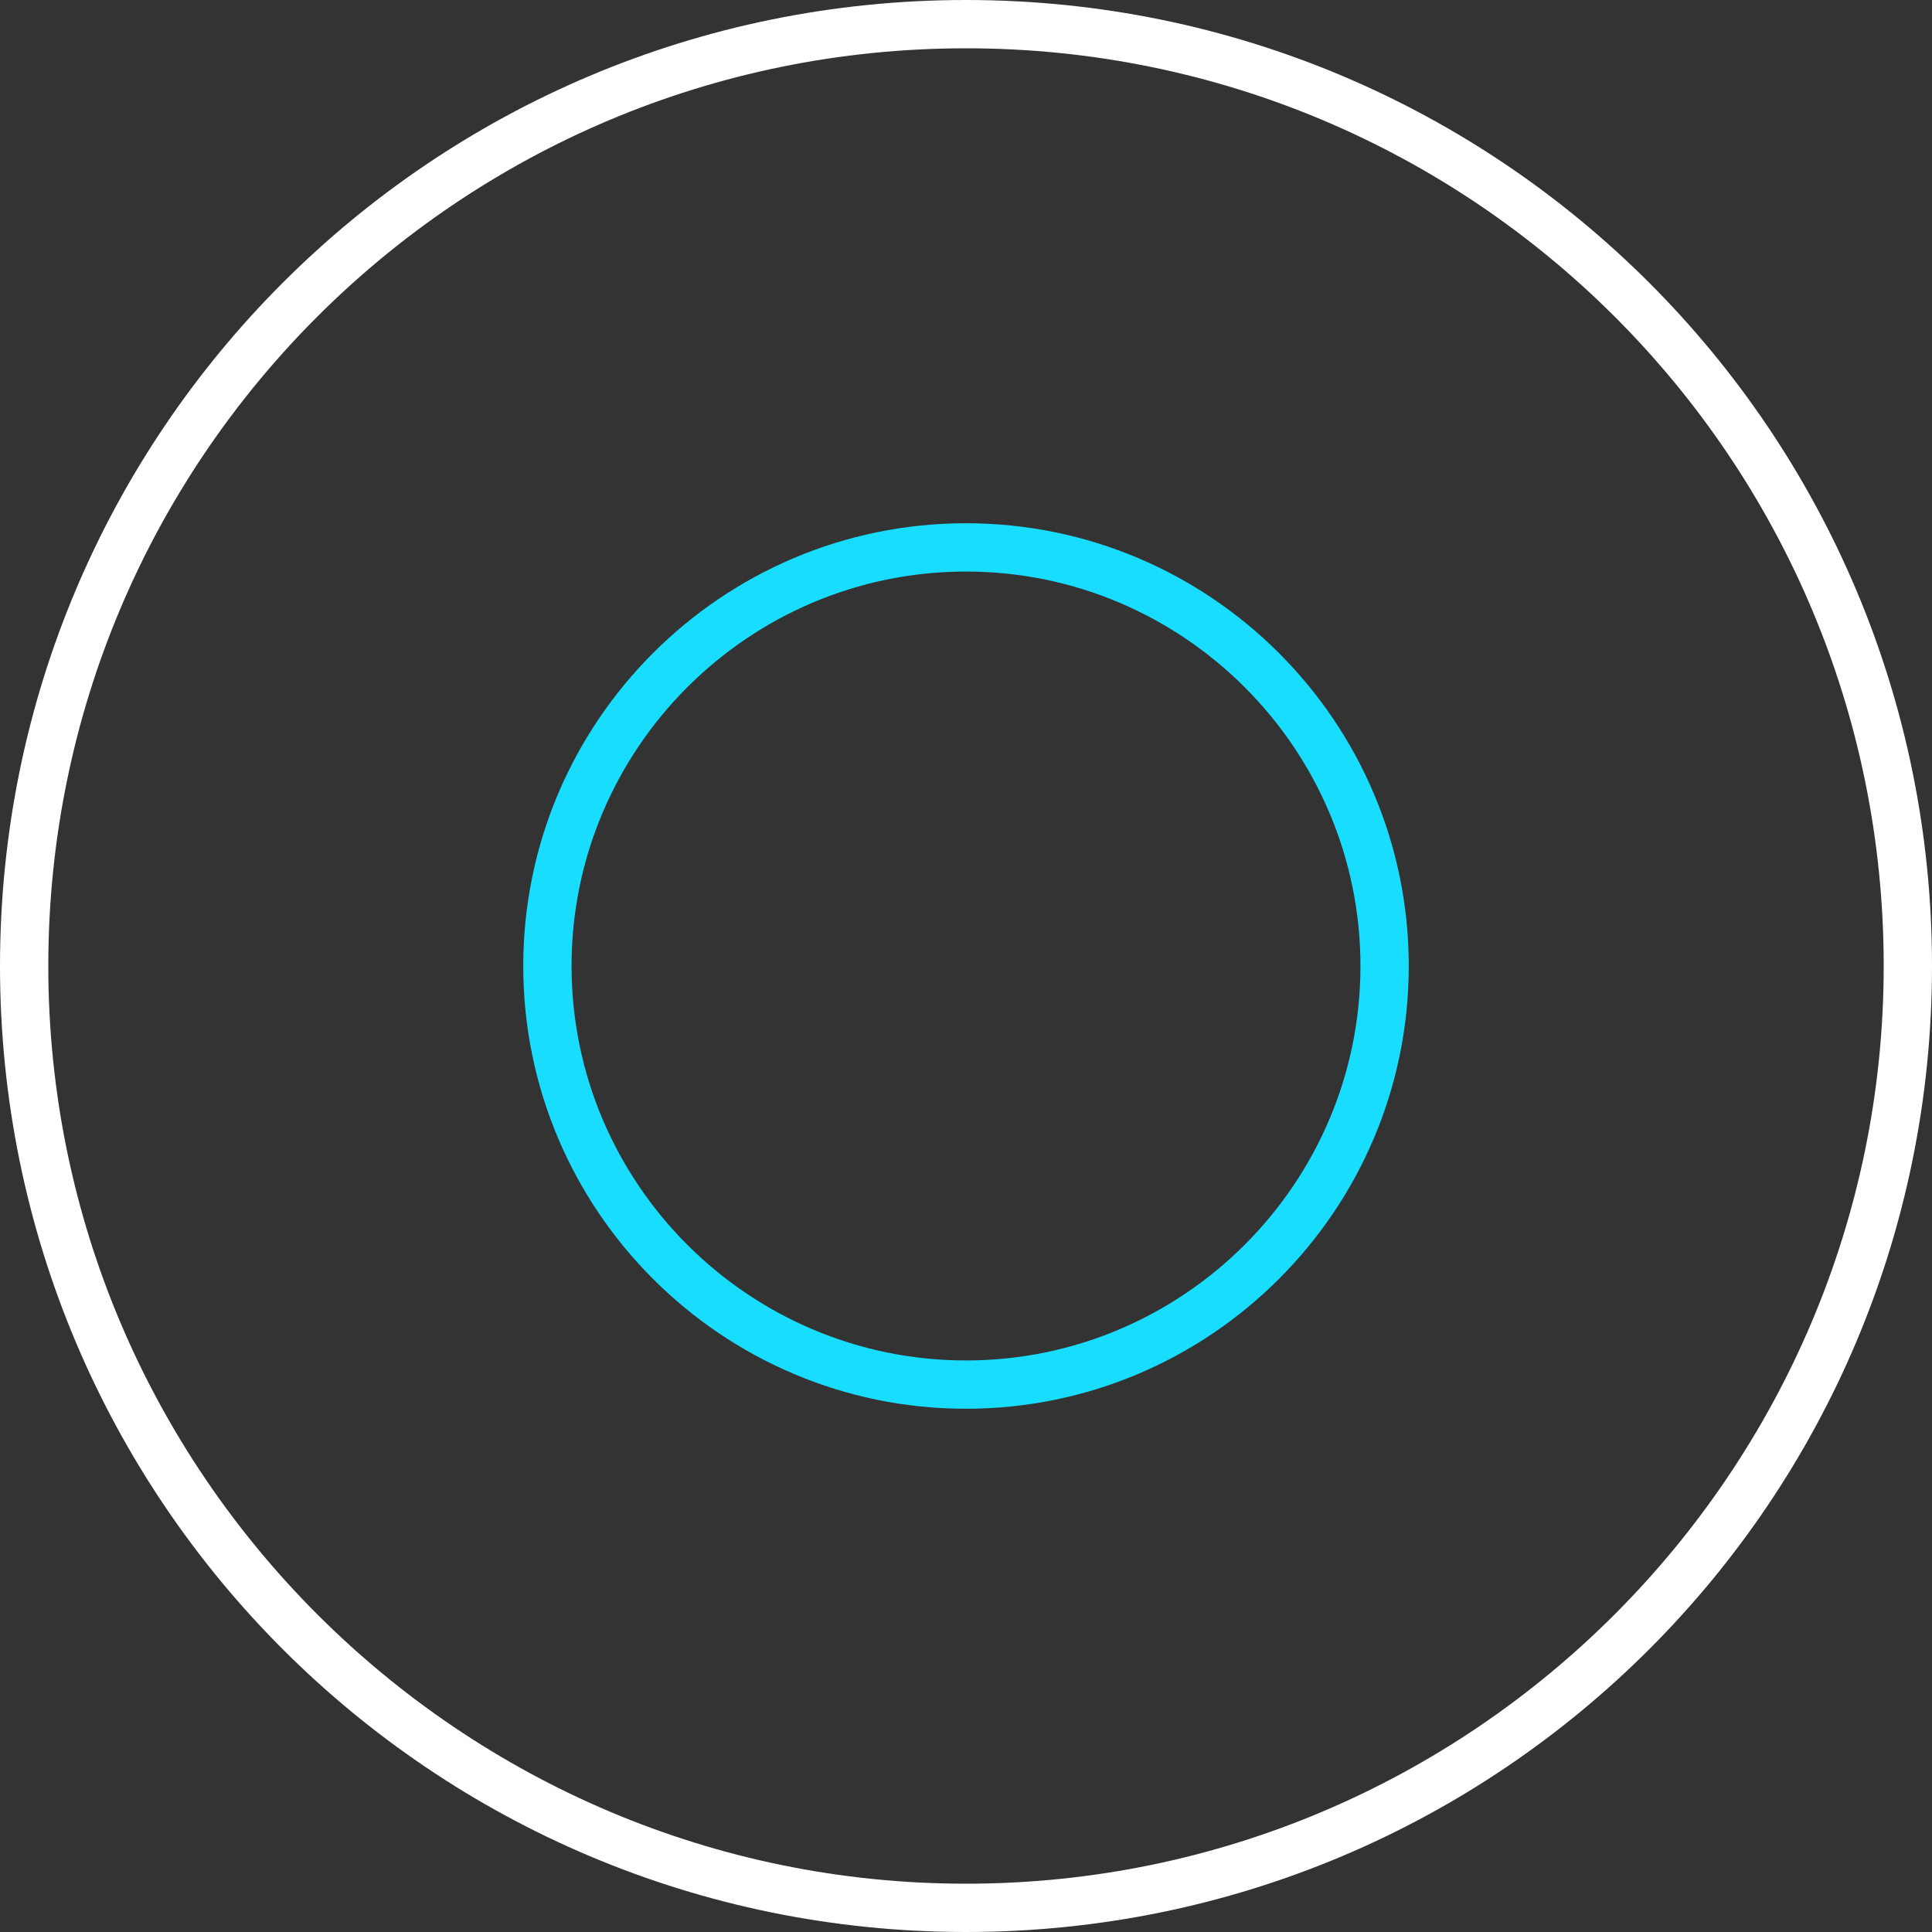
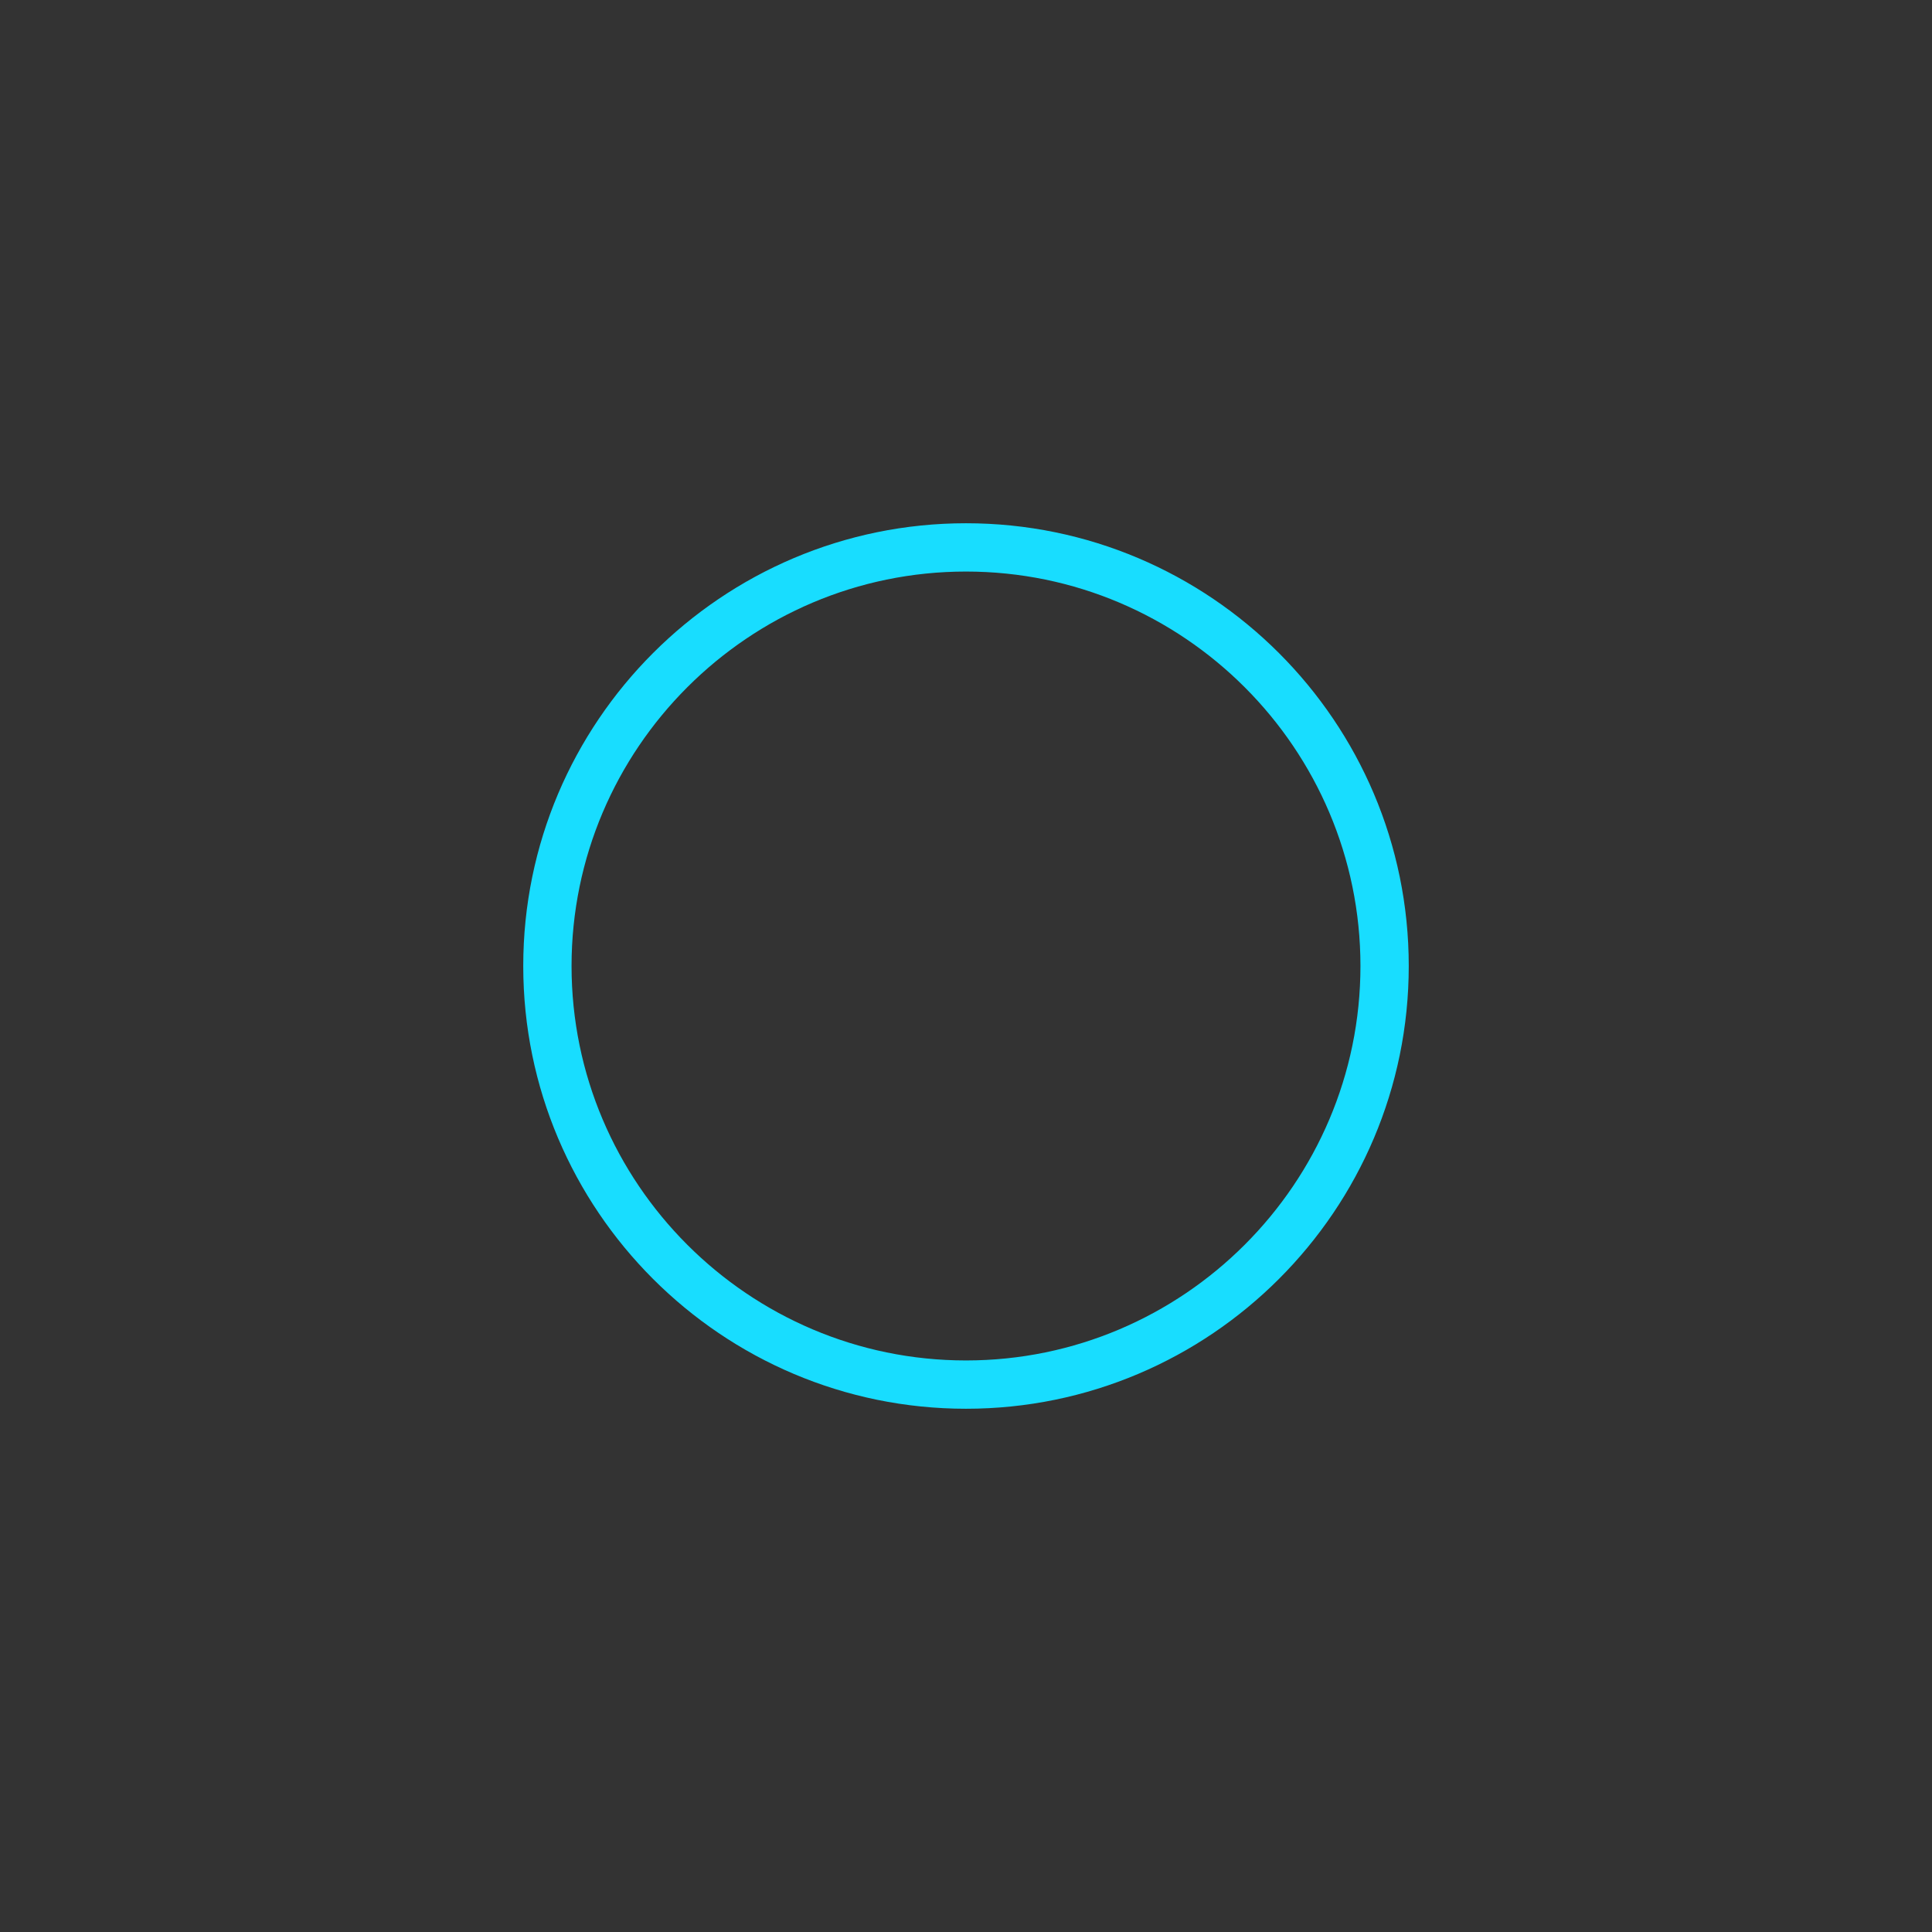
<svg xmlns="http://www.w3.org/2000/svg" version="1.1" x="0px" y="0px" viewBox="0 0 72 72" style="enable-background:new 0 0 72 72;" xml:space="preserve">
  <rect x="0" y="0" width="72" height="72" fill="#333333" stroke="none" />
  <style type="text/css">
	.st0{display:none;}
	.st1{display:inline;}
	.st2{fill:#18DDFF;}
	.st3{display:inline;fill:#18DDFF;}
	.st4{fill:#FFFFFF;}
</style>
  <g id="values" class="st0">
    <g class="st1">
      <path class="st2" d="M35.8,52c-2.2,0-4.5-0.5-6.6-1.4c-2.9-1.3-5.4-3.4-7.1-6.1c-2.5-3.9-3.2-8.8-1.8-13.4c1.3-4.4,4.5-8,8.6-9.8    c1.9-0.8,4.1-1.3,6.3-1.3c2.7,0,5.4,0.7,7.7,1.9c0.2,0.1,0.4,0.3,0.5,0.6c0.1,0.3,0,0.5-0.1,0.7c-0.2,0.3-0.5,0.5-0.9,0.5    c-0.2,0-0.3,0-0.5-0.1c-2-1.1-4.3-1.7-6.7-1.7c-1.9,0-3.8,0.4-5.5,1.1c-3.6,1.6-6.4,4.7-7.5,8.6c-1.2,4-0.6,8.3,1.6,11.7    c2.6,4,7.3,6.6,12.1,6.6c0.8,0,1.5-0.1,2.3-0.2c4.3-0.8,8.1-3.7,10-7.6c0.2-0.3,0.5-0.6,0.9-0.6c0.1,0,0.3,0,0.4,0.1    c0.2,0.1,0.4,0.3,0.5,0.6c0.1,0.2,0.1,0.5,0,0.7c-2.1,4.5-6.5,7.9-11.4,8.7C37.6,51.9,36.7,52,35.8,52z" />
      <path d="M34.3,42.9c-0.3,0-0.5-0.1-0.7-0.3l-7.3-7.2c-0.4-0.4-0.4-1,0-1.4c0.2-0.2,0.4-0.3,0.7-0.3c0.3,0,0.5,0.1,0.7,0.3l6.6,6.5    l16.5-16.1c0.2-0.2,0.4-0.3,0.7-0.3c0.3,0,0.5,0.1,0.7,0.3c0.4,0.4,0.4,1,0,1.4L35,42.6C34.9,42.8,34.6,42.9,34.3,42.9z" />
      <path class="st2" d="M34.3,42.9c-0.3,0-0.5-0.1-0.7-0.3l-7.3-7.2c-0.4-0.4-0.4-1,0-1.4c0.2-0.2,0.4-0.3,0.7-0.3    c0.3,0,0.5,0.1,0.7,0.3l6.6,6.5l16.5-16.1c0.2-0.2,0.4-0.3,0.7-0.3c0.3,0,0.5,0.1,0.7,0.3c0.4,0.4,0.4,1,0,1.4L35,42.6    C34.9,42.8,34.6,42.9,34.3,42.9z" />
    </g>
  </g>
  <g id="respect" class="st0">
-     <path class="st3" d="M60.1,33.5l-6.4-10.9c-0.2-0.4-0.7-0.5-1.1-0.4c0,0-1.7,0.7-3.5,0.7c-0.7,0-1.5-0.4-2.5-0.9   c-1.4-0.7-3.2-1.5-5.3-1.5c-1.7,0-3.3,0.4-4.8,1.3c-1.4-1-3-1.5-4.6-1.7c-2.1-0.2-3.9,0.5-5.4,1.1c-1,0.4-1.9,0.7-2.6,0.7   c-1.8-0.1-3.4-0.9-3.5-1c-0.4-0.2-0.9-0.1-1.1,0.3L12,31.4c-0.3,0.4-0.2,0.9,0.2,1.2l7.6,6.3c-0.5,0.6-0.8,1.3-0.8,2.1   c0,0.8,0.3,1.6,0.9,2.2c0.7,0.7,1.6,1,2.6,0.9c0,0.8,0.4,1.5,0.9,2c0.7,0.7,1.8,1.1,2.9,0.9c0.1,0.7,0.4,1.4,0.9,1.9   c0.7,0.7,1.8,1.1,2.8,0.9c1.5,1.8,3.3,2.2,4.6,2.2c1.2,0,2.1-0.3,2.5-0.5c0.5,0.2,1.1,0.2,1.6,0.2c1.2,0,2.3-0.4,3.1-1.1   c0.4,0.1,0.7,0.2,1.1,0.2c0.8,0,1.6-0.3,2.2-0.9c0.4-0.4,0.7-0.9,0.8-1.4c0.4,0.2,0.9,0.3,1.4,0.3c0.8,0,1.6-0.3,2.2-0.9   c0.5-0.5,0.8-1.1,0.9-1.8c1.1,0.3,2.2-0.1,3-0.8c0.6-0.6,0.9-1.4,0.9-2.2c0-0.8-0.3-1.6-0.9-2.2l-1.1-1.1l7.4-5.1   C60.2,34.4,60.3,33.8,60.1,33.5z M41.8,36.9c-0.3,0.3-0.3,0.9,0,1.2l6.5,6.5l0,0c0.3,0.3,0.4,0.6,0.4,1c0,0.4-0.1,0.7-0.4,1   c-0.5,0.5-1.5,0.5-2,0l-5.4-5.4c-0.2-0.2-0.4-0.3-0.6-0.3c0,0,0,0,0,0c-0.2,0-0.5,0.1-0.6,0.3c-0.3,0.3-0.3,0.9,0,1.2l4.3,4.3   c0.3,0.3,0.4,0.6,0.4,1c0,0.4-0.1,0.7-0.4,1c-0.5,0.5-1.5,0.5-2,0L39.2,46c-0.3-0.3-0.9-0.3-1.2,0c-0.3,0.3-0.3,0.9,0,1.2l2.4,2.4   c-0.8,0.4-2,0.5-2.9,0.2c-1-0.5-1.1-0.8-1.1-0.9c0-0.1,0.1-0.4,0.3-0.6c0.7-1.2,1-2.5-1-4c0-0.2,0.1-0.4,0.1-0.7   c0-0.8-0.3-1.6-0.9-2.2c-0.7-0.7-1.8-1.1-2.9-0.9c-0.1-0.7-0.4-1.4-0.9-1.9c-0.6-0.6-1.4-0.9-2.2-0.9c-0.8,0-1.6,0.3-2.2,0.9   c-0.2-0.5-0.4-0.9-0.8-1.2c-0.6-0.6-1.4-0.9-2.2-0.9c-0.8,0-1.6,0.3-2.2,0.9l-0.2,0.2l-7.1-5.9l6.4-9.1c0.7,0.3,2,0.7,3.4,0.9   c1.1,0.1,2.2-0.3,3.4-0.8c1.4-0.5,2.9-1.1,4.6-1c1.1,0.1,2.2,0.4,3.2,1c-1.3,1.1-2.3,2.4-2.9,3.3c-0.3,0.6-3.4,5.5-2.6,8   c0.2,0.6,0.6,1.1,1.2,1.3c0.4,0.2,0.8,0.3,1.3,0.3c2,0,3.4-1.8,4.8-3.5c1-1.2,2-2.4,2.9-2.7l12.5,12.5c0.3,0.3,0.4,0.6,0.4,1   c0,0.4-0.1,0.7-0.4,1c-0.5,0.5-1.5,0.5-2,0l-7.1-7.1C42.8,36.6,42.2,36.6,41.8,36.9z M24.6,43l3.1-3.1c0.3-0.3,0.6-0.4,1-0.4   c0.4,0,0.7,0.1,1,0.4c0.3,0.3,0.4,0.6,0.4,1c0,0.4-0.1,0.7-0.4,1L26.6,45c-0.5,0.5-1.5,0.5-2,0c-0.3-0.3-0.4-0.6-0.4-1   C24.2,43.6,24.3,43.2,24.6,43z M21.1,40l1.4-1.4c0.3-0.3,0.6-0.4,1-0.4c0.4,0,0.7,0.1,1,0.4c0.3,0.3,0.4,0.6,0.4,1   c0,0.4-0.1,0.7-0.4,1L23.1,42c-0.5,0.5-1.5,0.5-2,0c-0.3-0.3-0.4-0.6-0.4-1C20.6,40.6,20.8,40.3,21.1,40z M28.4,45.7l3.1-3.1   c0.3-0.3,0.6-0.4,1-0.4c0.4,0,0.7,0.1,1,0.4c0.3,0.3,0.4,0.6,0.4,1c0,0.4-0.1,0.7-0.4,1l-3.1,3.1c-0.5,0.5-1.5,0.5-2,0   C27.8,47.2,27.8,46.3,28.4,45.7z M31.6,48.9l3.1-3.1c0,0,0,0,0,0c0.8,0.7,0.7,1,0.3,1.6c-0.3,0.5-0.7,1.1-0.4,2   c0.1,0.3,0.2,0.5,0.4,0.8C34,50.3,32.6,50.2,31.6,48.9C31.6,49,31.6,49,31.6,48.9z M51.1,38.5L40.6,27.9c-0.2-0.2-0.4-0.3-0.6-0.3   l-0.1,0c-1.8,0.1-3.2,1.8-4.5,3.4c-1.1,1.4-2.3,2.8-3.5,2.8c-0.2,0-0.4,0-0.6-0.1c-0.1,0-0.1-0.1-0.2-0.2c-0.4-1.1,0.9-4.2,2.4-6.5   c1.1-1.8,3.7-4.9,7.7-4.9c1.7,0,3.2,0.7,4.5,1.4c1.1,0.6,2.2,1.1,3.3,1.1c1.4,0,2.7-0.3,3.5-0.6l5.6,9.6L51.1,38.5z" />
-   </g>
+     </g>
  <g id="transparency">
    <path class="st2" d="M36,19.5c-9.1,0-16.5,7.4-16.5,16.5c0,9.1,7.4,16.5,16.5,16.5S52.5,45.1,52.5,36C52.5,26.9,45.1,19.5,36,19.5z    M36,21.3c8.1,0,14.7,6.6,14.7,14.7c0,8.1-6.6,14.7-14.7,14.7S21.3,44.1,21.3,36C21.3,27.9,27.9,21.3,36,21.3z" />
  </g>
  <g id="innovation" class="st0">
    <g class="st1">
-       <path class="st2" d="M43.9,23.2c-2-2-4.8-3.2-7.8-3.2h-0.3c-3,0.1-5.7,1.2-7.8,3.3c-2.1,2.1-3.2,4.8-3.2,7.9    c0,3.1,1.3,6.1,3.6,8.2c1.3,1.1,2,2.8,2,4.5v3.8c0,1.3,1,2.4,2.4,2.4h0.5v0.4c0,0.9,0.7,1.5,1.6,1.5l2.5-0.1    c0.9,0,1.5-0.7,1.5-1.5V50h0.5c0.7,0,1.2-0.2,1.7-0.7c0.4-0.5,0.6-1.1,0.6-1.6v-3.8c0-1.8,0.7-3.5,1.9-4.5    c2.3-2.1,3.6-5.1,3.6-8.2C47.3,28.2,46.1,25.4,43.9,23.2z M40,44.9v2.9c0,0.4-0.3,0.6-0.6,0.6h-6.5c-0.4,0-0.6-0.3-0.6-0.6v-2.9    H40z M40.1,42.9l0,0.2h-7.9l0-0.2c-0.3-1.9-1.2-3.6-2.5-4.8c-1.9-1.8-3-4.3-3-7c0-5.1,4.2-9.3,9.3-9.4h0.3c2.4,0,4.7,1,6.6,2.7    c1.8,1.8,2.9,4.2,2.9,6.8c0,2.7-1.1,5.2-3,7C41.2,39.4,40.3,41.1,40.1,42.9z" />
-       <path class="st2" d="M32.9,38.9l0,0.2h1.7l0-0.2c0.2-2.3,2-4.1,4.2-4.3l0.2,0v-1.8l-0.2,0C35.6,33.2,33.1,35.7,32.9,38.9z" />
-     </g>
+       </g>
  </g>
  <g id="quality" class="st0">
-     <path class="st3" d="M27,52c-0.4,0-0.9-0.1-1.2-0.4c-0.6-0.4-1-1.2-0.8-2l1.5-9l-6.5-6.4c-0.6-0.6-0.8-1.4-0.5-2.2   c0.2-0.7,0.9-1.3,1.7-1.4l9-1.3l4-8.2c0.4-0.7,1.1-1.1,1.9-1.1c0.8,0,1.5,0.4,1.9,1.1l4,8.2l9,1.3c0.8,0.1,1.4,0.7,1.7,1.4   c0.2,0.7,0.1,1.5-0.4,2.1l-0.1,0.1l-6.5,6.4l1.5,9c0.1,0.7-0.2,1.5-0.8,2C45.9,51.8,45.5,52,45,52c-0.4,0-0.8-0.2-1-0.2l-8-4.2   l-8,4.2C27.7,51.9,27.3,52,27,52z M36,21.7c-0.1,0-0.3,0-0.4,0.2l-4.4,9l-9.9,1.4c-0.1,0-0.2,0.1-0.3,0.3c0,0.1,0,0.3,0.1,0.4   l7.1,7l-1.7,9.9c0,0.2,0,0.3,0.2,0.4c0.2,0.1,0.3,0.1,0.4,0.1l8.9-4.7l8.8,4.7c0.1,0.1,0.4,0.1,0.5,0c0.1-0.1,0.2-0.3,0.2-0.4   L43.8,40l7.1-6.9c0.1-0.1,0.1-0.3,0.1-0.5l0,0c-0.1-0.2-0.2-0.3-0.3-0.3l-9.8-1.4l-4.4-9C36.3,21.8,36.1,21.7,36,21.7z" />
-   </g>
+     </g>
  <g id="circle">
    <g>
      <g>
-         <path class="st4" d="M36,72C16.1,72,0,55.9,0,36S16.1,0,36,0s36,16.1,36,36S55.9,72,36,72z M36,1.8C17.1,1.8,1.8,17.1,1.8,36     c0,18.9,15.4,34.2,34.2,34.2c18.9,0,34.2-15.4,34.2-34.2C70.2,17.1,54.9,1.8,36,1.8z" />
-       </g>
+         </g>
    </g>
  </g>
</svg>